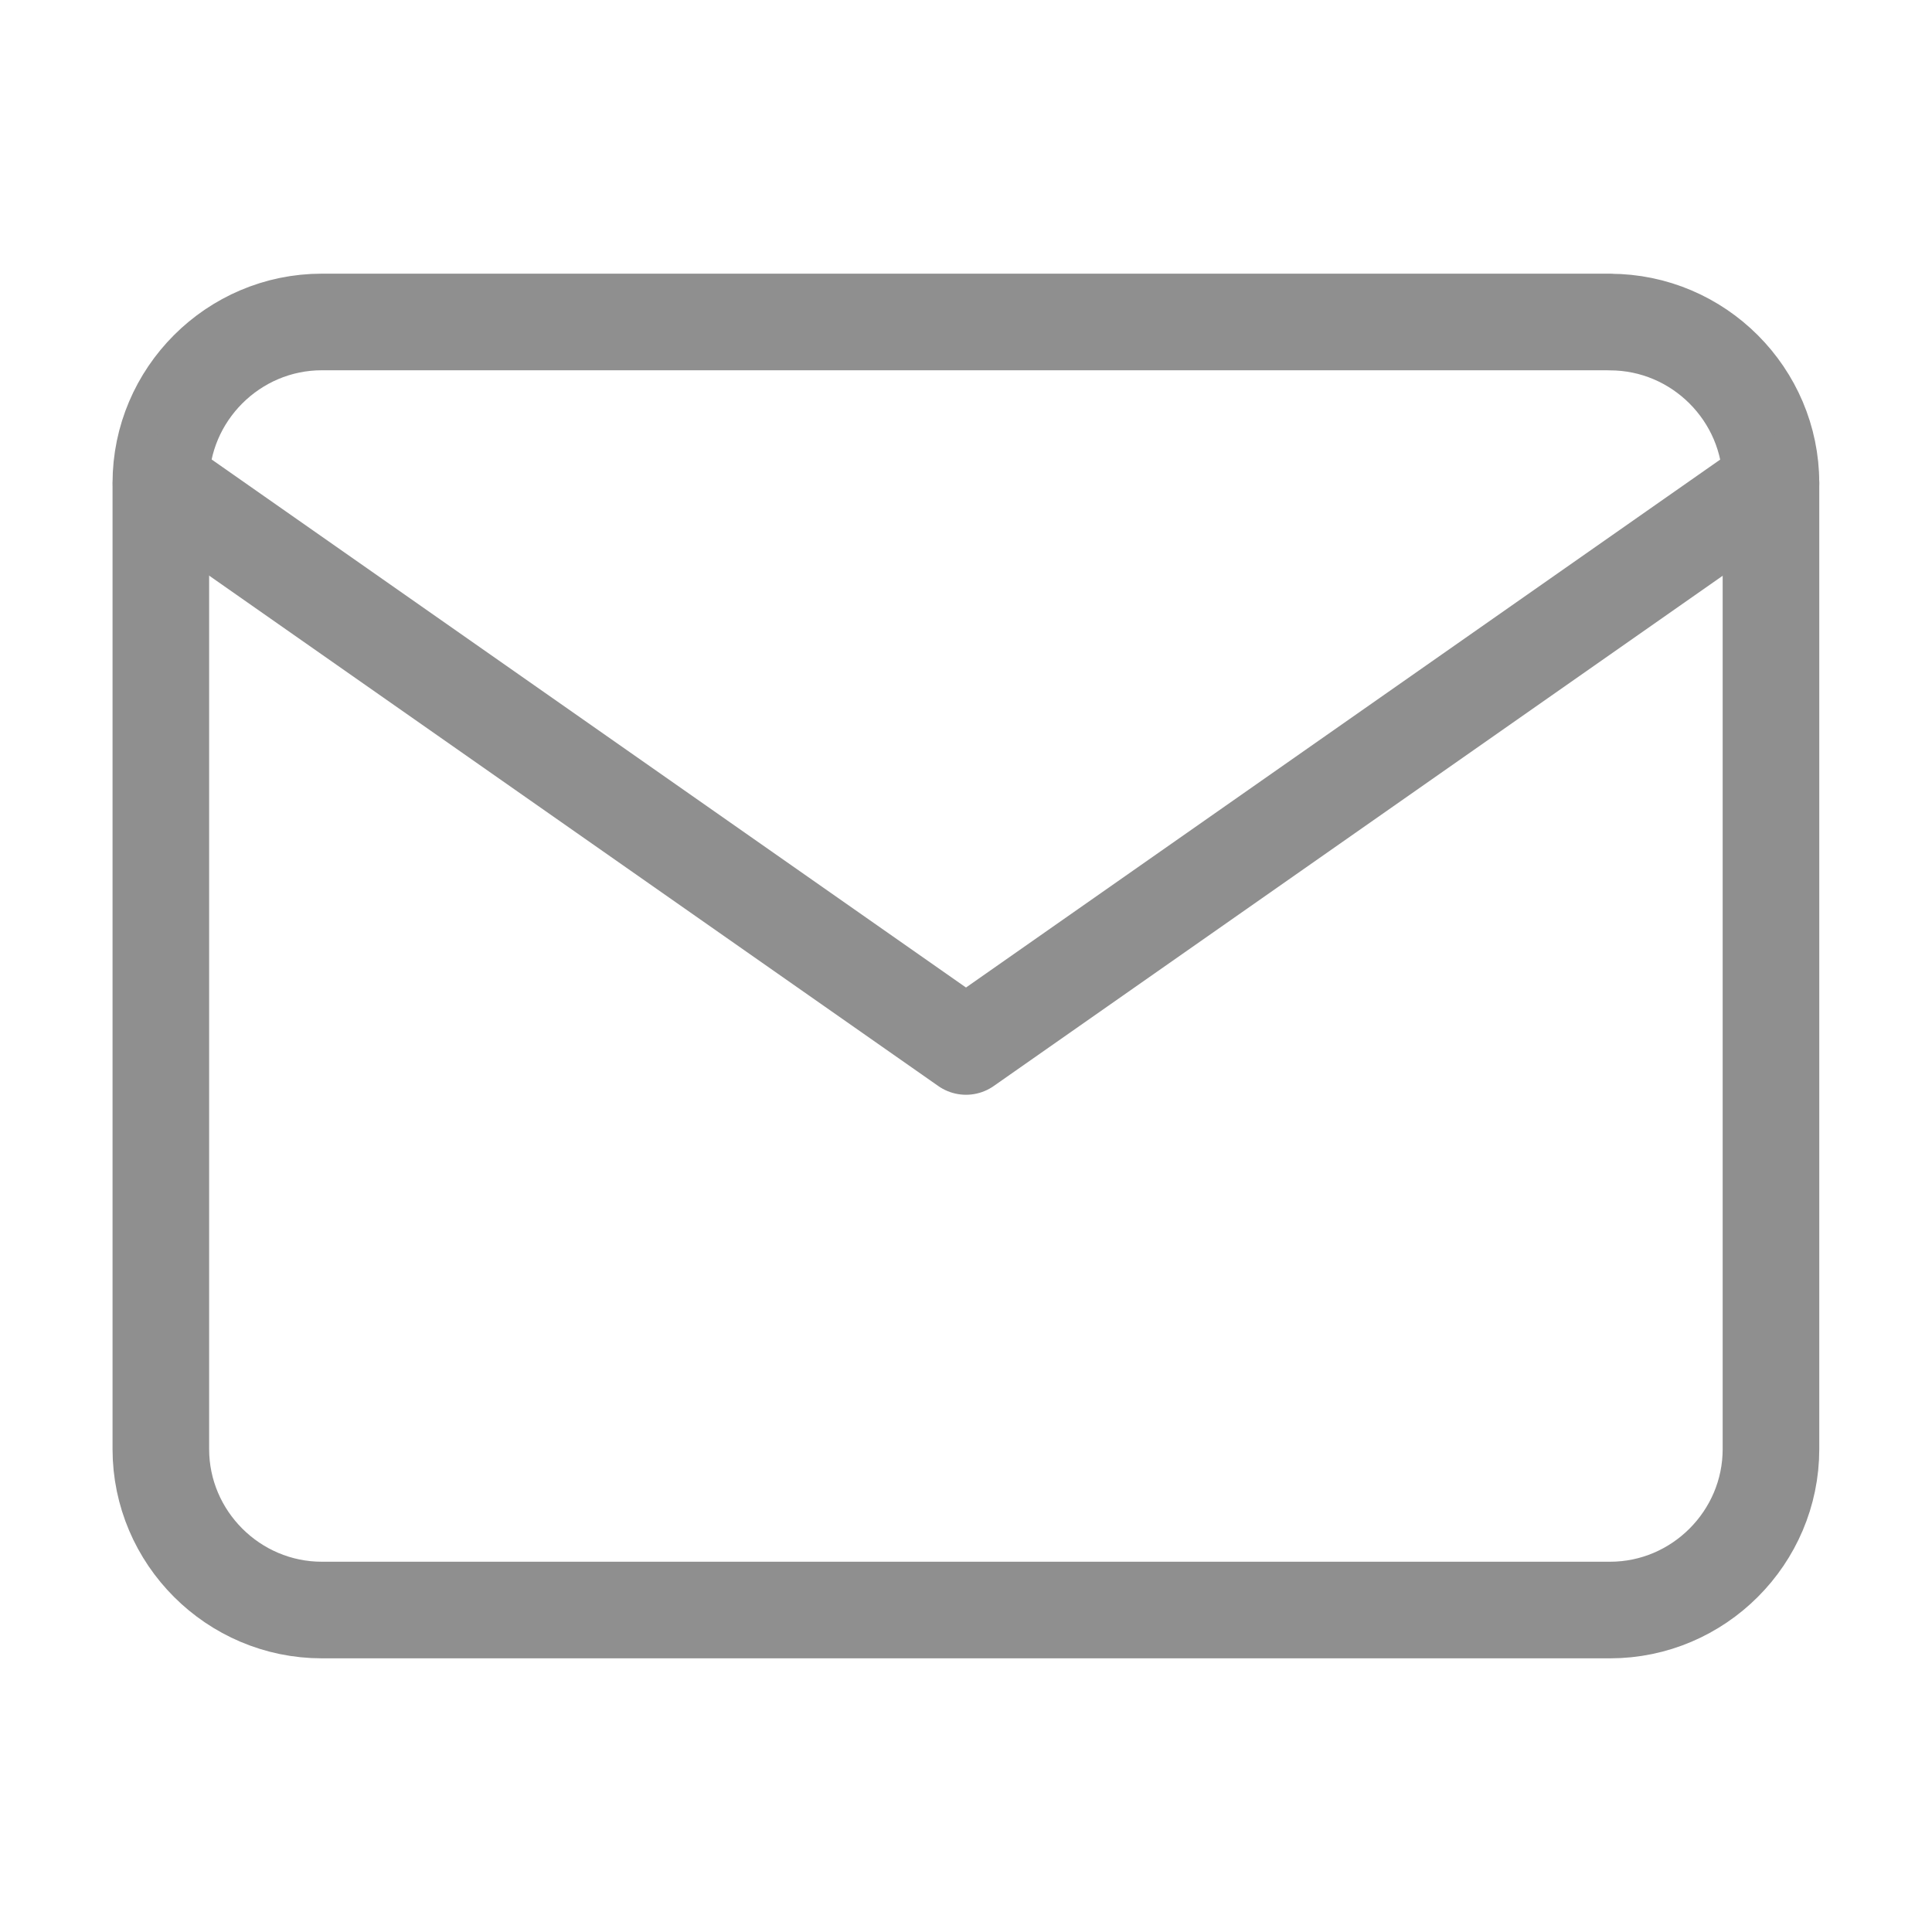
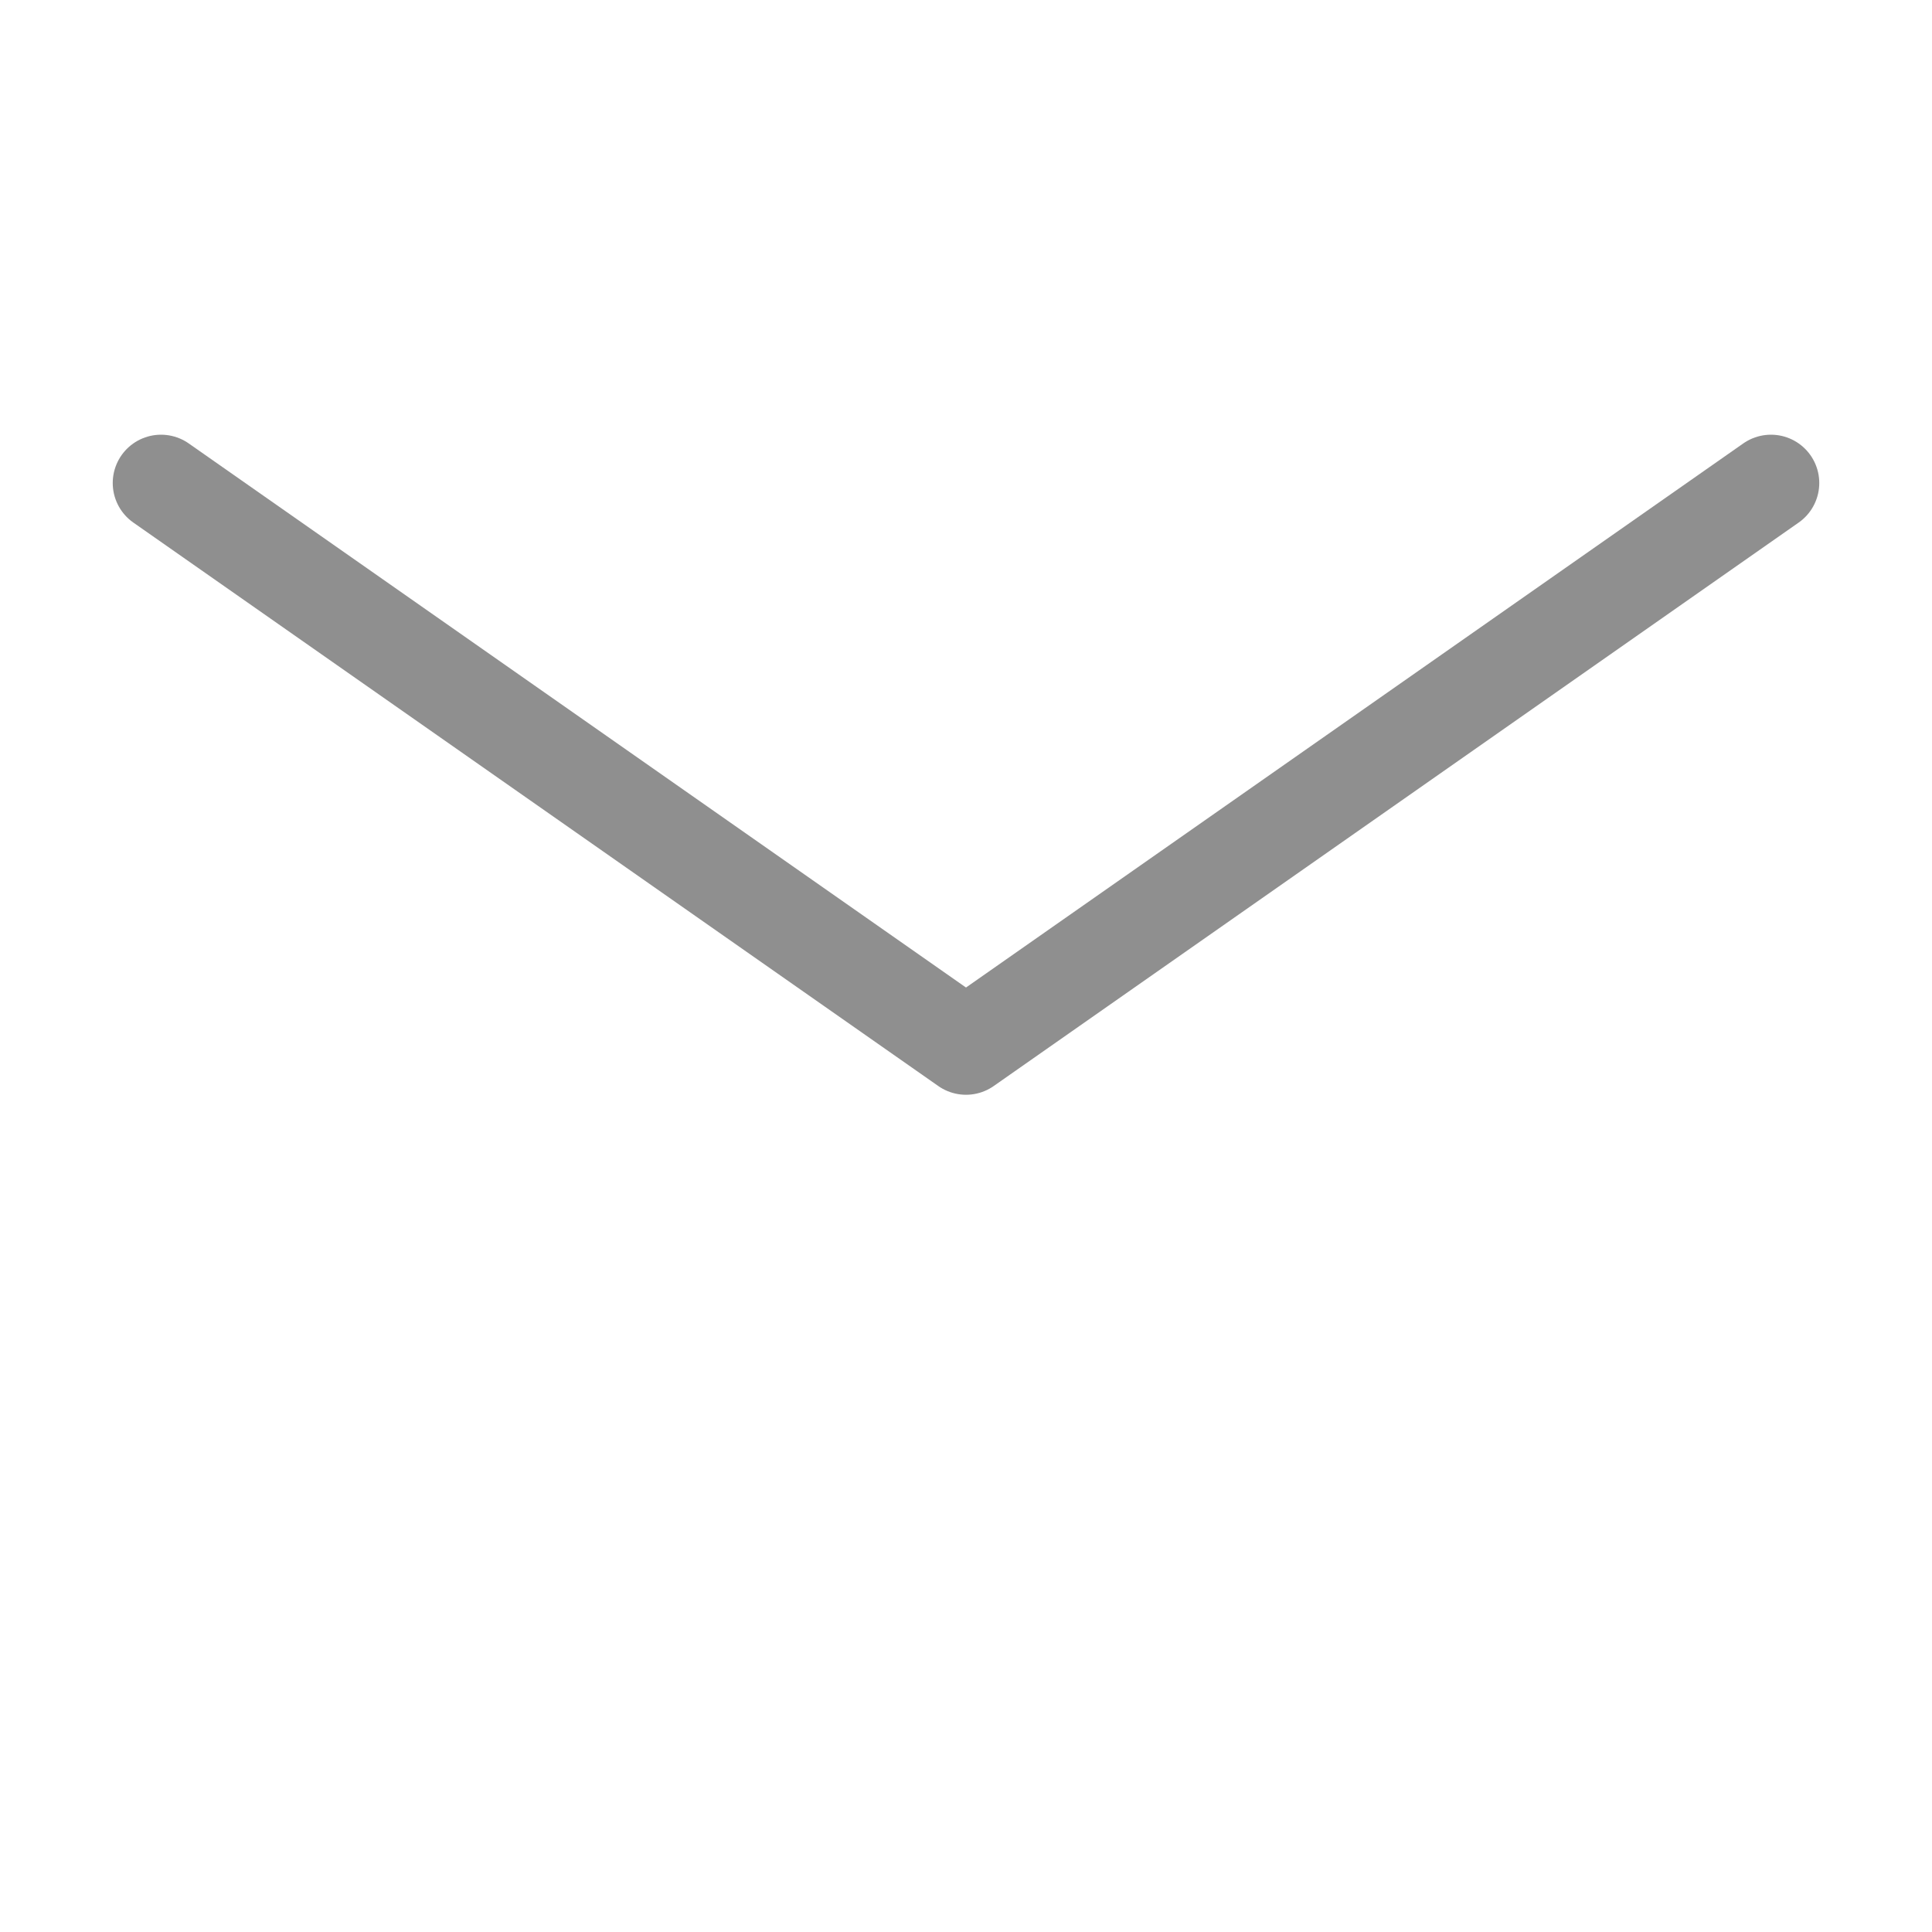
<svg xmlns="http://www.w3.org/2000/svg" width="20" height="20" viewBox="0 0 20 20" fill="none" stroke="#8F8F8F" stroke-linecap="round" stroke-linejoin="round">
-   <path d="M16.666 3.334c.917 0 1.667.75 1.667 1.667v10c0 .916-.75 1.666-1.666 1.666H3.332c-.917 0-1.667-.75-1.667-1.666V5c0-.917.75-1.667 1.667-1.667h13.334z" />
  <path d="M18.333 5L10 10.833 1.667 5" />
</svg>